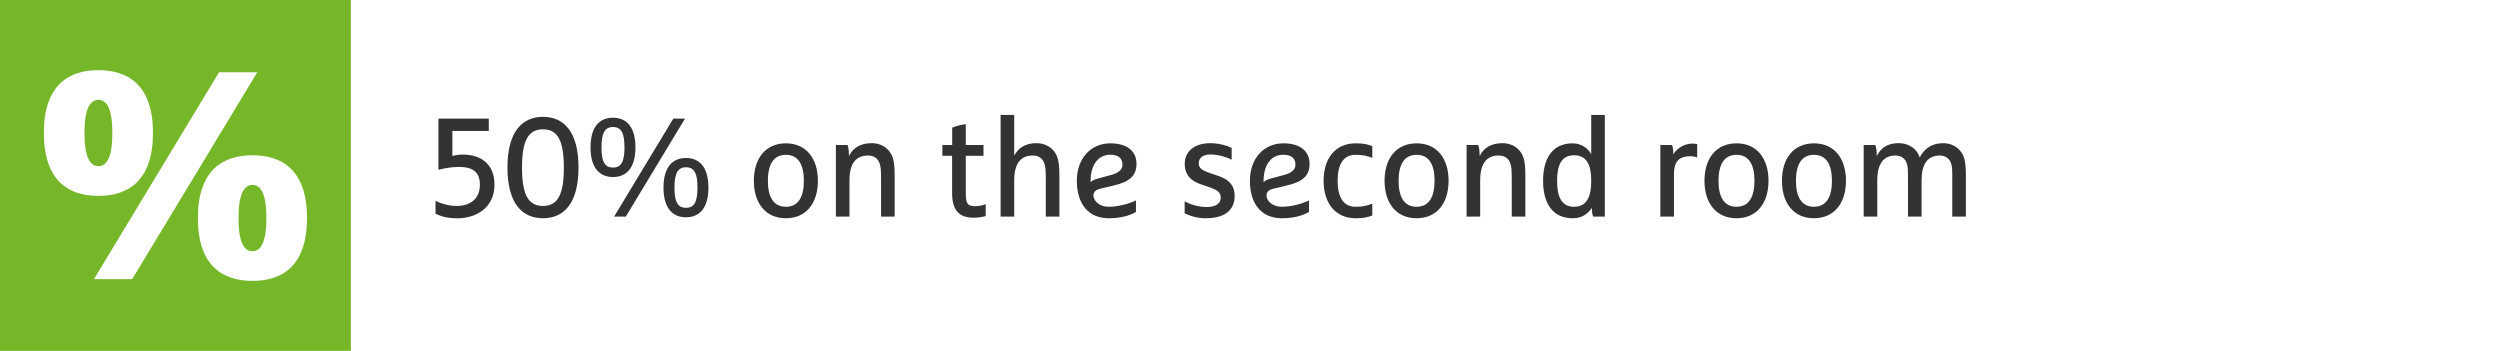
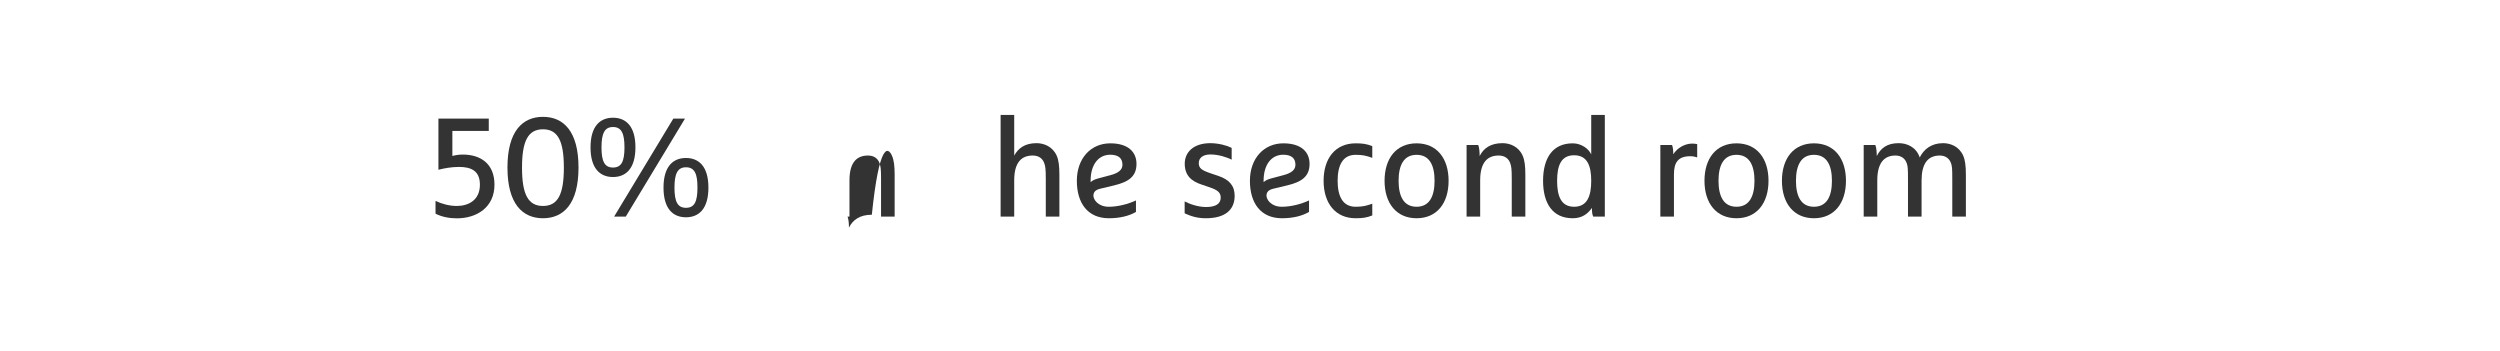
<svg xmlns="http://www.w3.org/2000/svg" version="1.1" id="Ebene_1" x="0px" y="0px" viewBox="0 0 285 40" style="enable-background:new 0 0 285 40;" xml:space="preserve">
  <style type="text/css">
	.st0{fill:#FFFFFF;}
	.st1{fill:#76B72A;}
	.st2{fill:#333333;}
</style>
  <rect class="st0" width="285" height="40" />
-   <rect class="st1" width="40" height="40" />
  <g>
    <path class="st2" d="M49.97,13.52h5.75v1.41h-4.15v2.85c0.38-0.1,0.75-0.16,1.2-0.16c1.95,0,3.6,0.99,3.6,3.43   c0,2.59-2.02,3.84-4.29,3.84c-0.83,0-1.71-0.16-2.43-0.53V22.9c0.69,0.34,1.58,0.58,2.42,0.58c1.31,0,2.64-0.64,2.64-2.43   c0-1.6-1.04-2.02-2.38-2.02c-0.83,0-1.62,0.14-2.35,0.32V13.52z" />
    <path class="st2" d="M61.9,24.88c-2.32,0-4.05-1.62-4.05-5.78s1.73-5.78,4.05-5.78c2.32,0,4.05,1.62,4.05,5.78   S64.22,24.88,61.9,24.88z M61.9,14.74c-1.7,0-2.39,1.33-2.39,4.37c0,3.04,0.69,4.37,2.39,4.37c1.7,0,2.38-1.33,2.38-4.37   C64.28,16.06,63.59,14.74,61.9,14.74z" />
    <path class="st2" d="M69.88,20.18c-1.47,0-2.56-0.96-2.56-3.38s1.09-3.38,2.56-3.38s2.56,0.96,2.56,3.38S71.35,20.18,69.88,20.18z    M69.88,14.48c-0.94,0-1.31,0.7-1.31,2.32s0.37,2.3,1.31,2.3c0.96,0,1.31-0.69,1.31-2.3S70.84,14.48,69.88,14.48z M76.76,13.52   h1.33l-6.75,11.17h-1.33L76.76,13.52z M78.2,24.77c-1.47,0-2.56-0.96-2.56-3.38c0-2.42,1.09-3.38,2.56-3.38   c1.47,0,2.56,0.96,2.56,3.38C80.76,23.81,79.67,24.77,78.2,24.77z M78.2,19.07c-0.94,0-1.31,0.7-1.31,2.32   c0,1.62,0.37,2.3,1.31,2.3c0.96,0,1.31-0.69,1.31-2.3C79.52,19.78,79.16,19.07,78.2,19.07z" />
-     <path class="st2" d="M89.59,24.88c-2.31,0-3.65-1.71-3.65-4.27s1.34-4.27,3.65-4.27c2.3,0,3.65,1.71,3.65,4.27   S91.9,24.88,89.59,24.88z M89.59,17.65c-1.47,0-2.05,1.2-2.05,2.96c0,1.76,0.58,2.96,2.05,2.96s2.05-1.2,2.05-2.96   C91.64,18.85,91.06,17.65,89.59,17.65z" />
-     <path class="st2" d="M101.69,17.76c0.22,0.51,0.3,1.18,0.3,2.16v4.77h-1.55v-4.24c0-1.22-0.05-1.46-0.16-1.81   c-0.18-0.54-0.61-0.91-1.33-0.91c-1.31,0-2.11,0.82-2.11,2.83v4.13h-1.55v-8.16h1.33c0.13,0.32,0.16,0.88,0.16,1.26   c0.45-0.9,1.26-1.47,2.61-1.47C100.23,16.32,101.22,16.7,101.69,17.76z" />
-     <path class="st2" d="M108.55,17.76h-1.12v-1.23h1.12v-1.97c0.16-0.08,0.75-0.32,1.55-0.4v2.37h2.02v1.23h-2.02v4.18   c0,1.25,0.16,1.57,1.12,1.57c0.38,0,0.96-0.14,1.15-0.24v1.36c-0.19,0.06-0.74,0.19-1.38,0.19c-1.79,0-2.45-1.02-2.45-2.82V17.76z" />
+     <path class="st2" d="M101.69,17.76c0.22,0.51,0.3,1.18,0.3,2.16v4.77h-1.55v-4.24c0-1.22-0.05-1.46-0.16-1.81   c-0.18-0.54-0.61-0.91-1.33-0.91c-1.31,0-2.11,0.82-2.11,2.83v4.13h-1.55h1.33c0.13,0.32,0.16,0.88,0.16,1.26   c0.45-0.9,1.26-1.47,2.61-1.47C100.23,16.32,101.22,16.7,101.69,17.76z" />
    <path class="st2" d="M119.22,20.45c0-1.22-0.05-1.46-0.16-1.81c-0.18-0.54-0.61-0.91-1.33-0.91c-1.31,0-2.11,0.82-2.11,2.83v4.13   h-1.55V13.1h1.55v4.64c0.45-0.83,1.2-1.42,2.54-1.42c0.85,0,1.84,0.38,2.31,1.44c0.22,0.51,0.3,1.18,0.3,2.16v4.77h-1.55V20.45z" />
    <path class="st2" d="M125.4,21.52c-0.51,0.13-0.75,0.37-0.75,0.79c0,0.43,0.51,1.26,1.76,1.26c1.02,0,2.19-0.3,3.09-0.72v1.31   c-0.77,0.45-1.81,0.72-3.09,0.72c-2.4,0-3.65-1.71-3.65-4.27s1.6-4.27,3.81-4.27c2.08,0,2.99,1.02,2.99,2.34   c0,1.41-0.86,2.05-2.53,2.45L125.4,21.52z M124.33,20.77c0.18-0.18,0.46-0.32,0.83-0.42l1.39-0.37c0.94-0.24,1.41-0.61,1.41-1.2   c0-0.74-0.46-1.14-1.39-1.14c-1.38,0-2.24,1.17-2.24,2.96V20.77z" />
    <path class="st2" d="M140.41,16.86v1.34c-0.61-0.3-1.52-0.59-2.42-0.59c-0.83,0-1.33,0.37-1.33,0.98c0,0.58,0.32,0.82,1.36,1.17   l0.86,0.29c1.28,0.43,1.87,1.14,1.87,2.27c0,1.65-1.14,2.56-3.28,2.56c-0.96,0-1.65-0.21-2.42-0.56v-1.36   c0.61,0.32,1.55,0.64,2.45,0.64c1.09,0,1.66-0.37,1.66-1.07c0-0.58-0.34-0.87-1.3-1.19l-0.85-0.29c-1.18-0.38-1.95-1.04-1.95-2.39   c0-1.23,0.9-2.34,2.95-2.34C138.98,16.34,139.86,16.58,140.41,16.86z" />
    <path class="st2" d="M145.13,21.52c-0.51,0.13-0.75,0.37-0.75,0.79c0,0.43,0.51,1.26,1.76,1.26c1.02,0,2.19-0.3,3.09-0.72v1.31   c-0.77,0.45-1.81,0.72-3.09,0.72c-2.4,0-3.65-1.71-3.65-4.27s1.6-4.27,3.81-4.27c2.08,0,2.99,1.02,2.99,2.34   c0,1.41-0.86,2.05-2.53,2.45L145.13,21.52z M144.05,20.77c0.18-0.18,0.46-0.32,0.83-0.42l1.39-0.37c0.94-0.24,1.41-0.61,1.41-1.2   c0-0.74-0.46-1.14-1.39-1.14c-1.38,0-2.24,1.17-2.24,2.96V20.77z" />
    <path class="st2" d="M156.44,24.56c-0.64,0.26-1.14,0.32-1.9,0.32c-2.3,0-3.65-1.71-3.65-4.27s1.34-4.27,3.65-4.27   c0.77,0,1.26,0.06,1.9,0.32V18c-0.67-0.26-1.14-0.35-1.9-0.35c-1.47,0-2.05,1.2-2.05,2.96c0,1.76,0.58,2.96,2.05,2.96   c0.77,0,1.23-0.1,1.9-0.35V24.56z" />
    <path class="st2" d="M161.49,24.88c-2.3,0-3.65-1.71-3.65-4.27s1.34-4.27,3.65-4.27s3.65,1.71,3.65,4.27S163.8,24.88,161.49,24.88z    M161.49,17.65c-1.47,0-2.05,1.2-2.05,2.96c0,1.76,0.58,2.96,2.05,2.96s2.05-1.2,2.05-2.96C163.54,18.85,162.97,17.65,161.49,17.65   z" />
    <path class="st2" d="M173.59,17.76c0.22,0.51,0.3,1.18,0.3,2.16v4.77h-1.55v-4.24c0-1.22-0.05-1.46-0.16-1.81   c-0.18-0.54-0.61-0.91-1.33-0.91c-1.31,0-2.11,0.82-2.11,2.83v4.13h-1.55v-8.16h1.33c0.13,0.32,0.16,0.88,0.16,1.26   c0.45-0.9,1.26-1.47,2.61-1.47C172.13,16.32,173.13,16.7,173.59,17.76z" />
    <path class="st2" d="M182.95,24.69h-1.33c-0.13-0.32-0.14-0.61-0.14-0.99c-0.5,0.72-1.17,1.18-2.19,1.18   c-2.3,0-3.38-1.71-3.38-4.27s1.07-4.27,3.38-4.27c0.99,0,1.82,0.62,2.11,1.26v-4.5h1.55V24.69z M179.45,17.7   c-1.47,0-1.94,1.15-1.94,2.91c0,1.76,0.46,2.96,1.94,2.96s1.95-1.2,1.95-2.96C181.4,18.85,180.92,17.7,179.45,17.7z" />
    <path class="st2" d="M189.28,16.53h1.33c0.13,0.32,0.14,0.67,0.14,1.06c0.46-0.72,1.31-1.22,2.15-1.22c0.26,0,0.45,0.03,0.58,0.06   v1.52c-0.29-0.1-0.53-0.14-0.79-0.14c-1.39,0-1.86,0.72-1.86,2.05v4.83h-1.55V16.53z" />
    <path class="st2" d="M197.96,24.88c-2.3,0-3.65-1.71-3.65-4.27s1.34-4.27,3.65-4.27s3.65,1.71,3.65,4.27S200.26,24.88,197.96,24.88   z M197.96,17.65c-1.47,0-2.05,1.2-2.05,2.96c0,1.76,0.58,2.96,2.05,2.96s2.05-1.2,2.05-2.96   C200.01,18.85,199.43,17.65,197.96,17.65z" />
    <path class="st2" d="M206.79,24.88c-2.3,0-3.65-1.71-3.65-4.27s1.34-4.27,3.65-4.27s3.65,1.71,3.65,4.27S209.09,24.88,206.79,24.88   z M206.79,17.65c-1.47,0-2.05,1.2-2.05,2.96c0,1.76,0.58,2.96,2.05,2.96s2.05-1.2,2.05-2.96   C208.84,18.85,208.26,17.65,206.79,17.65z" />
    <path class="st2" d="M218.85,17.95c0.45-0.91,1.3-1.63,2.66-1.63c0.85,0,1.84,0.38,2.3,1.44c0.22,0.51,0.3,1.18,0.3,2.16v4.77   h-1.55v-4.24c0-1.22-0.02-1.46-0.13-1.81c-0.18-0.54-0.61-0.91-1.3-0.91c-1.39,0-2.07,0.98-2.07,2.83v4.13h-1.55v-4.24   c0-1.22-0.02-1.46-0.13-1.81c-0.18-0.54-0.61-0.91-1.3-0.91c-1.33,0-2.07,0.9-2.07,2.83v4.13h-1.55v-8.16h1.33   c0.13,0.32,0.16,0.88,0.16,1.26c0.45-0.88,1.15-1.47,2.5-1.47C217.37,16.32,218.44,16.74,218.85,17.95z" />
  </g>
  <g>
    <path class="st0" d="M11.22,22.33C7.77,22.33,5,20.57,5,15.16S7.77,8,11.22,8s6.22,1.76,6.22,7.16S14.66,22.33,11.22,22.33z    M11.22,11.38c-0.95,0-1.59,1.01-1.59,3.78s0.64,3.78,1.59,3.78c0.95,0,1.59-1.01,1.59-3.78S12.16,11.38,11.22,11.38z M24.97,8.24   h4.36L15.07,31.82h-4.36L24.97,8.24z M28.78,32.02c-3.45,0-6.22-1.76-6.22-7.16s2.77-7.16,6.22-7.16c3.45,0,6.22,1.76,6.22,7.16   S32.23,32.02,28.78,32.02z M28.78,21.08c-0.95,0-1.59,1.01-1.59,3.78s0.64,3.78,1.59,3.78c0.94,0,1.59-1.01,1.59-3.78   S29.73,21.08,28.78,21.08z" />
  </g>
</svg>